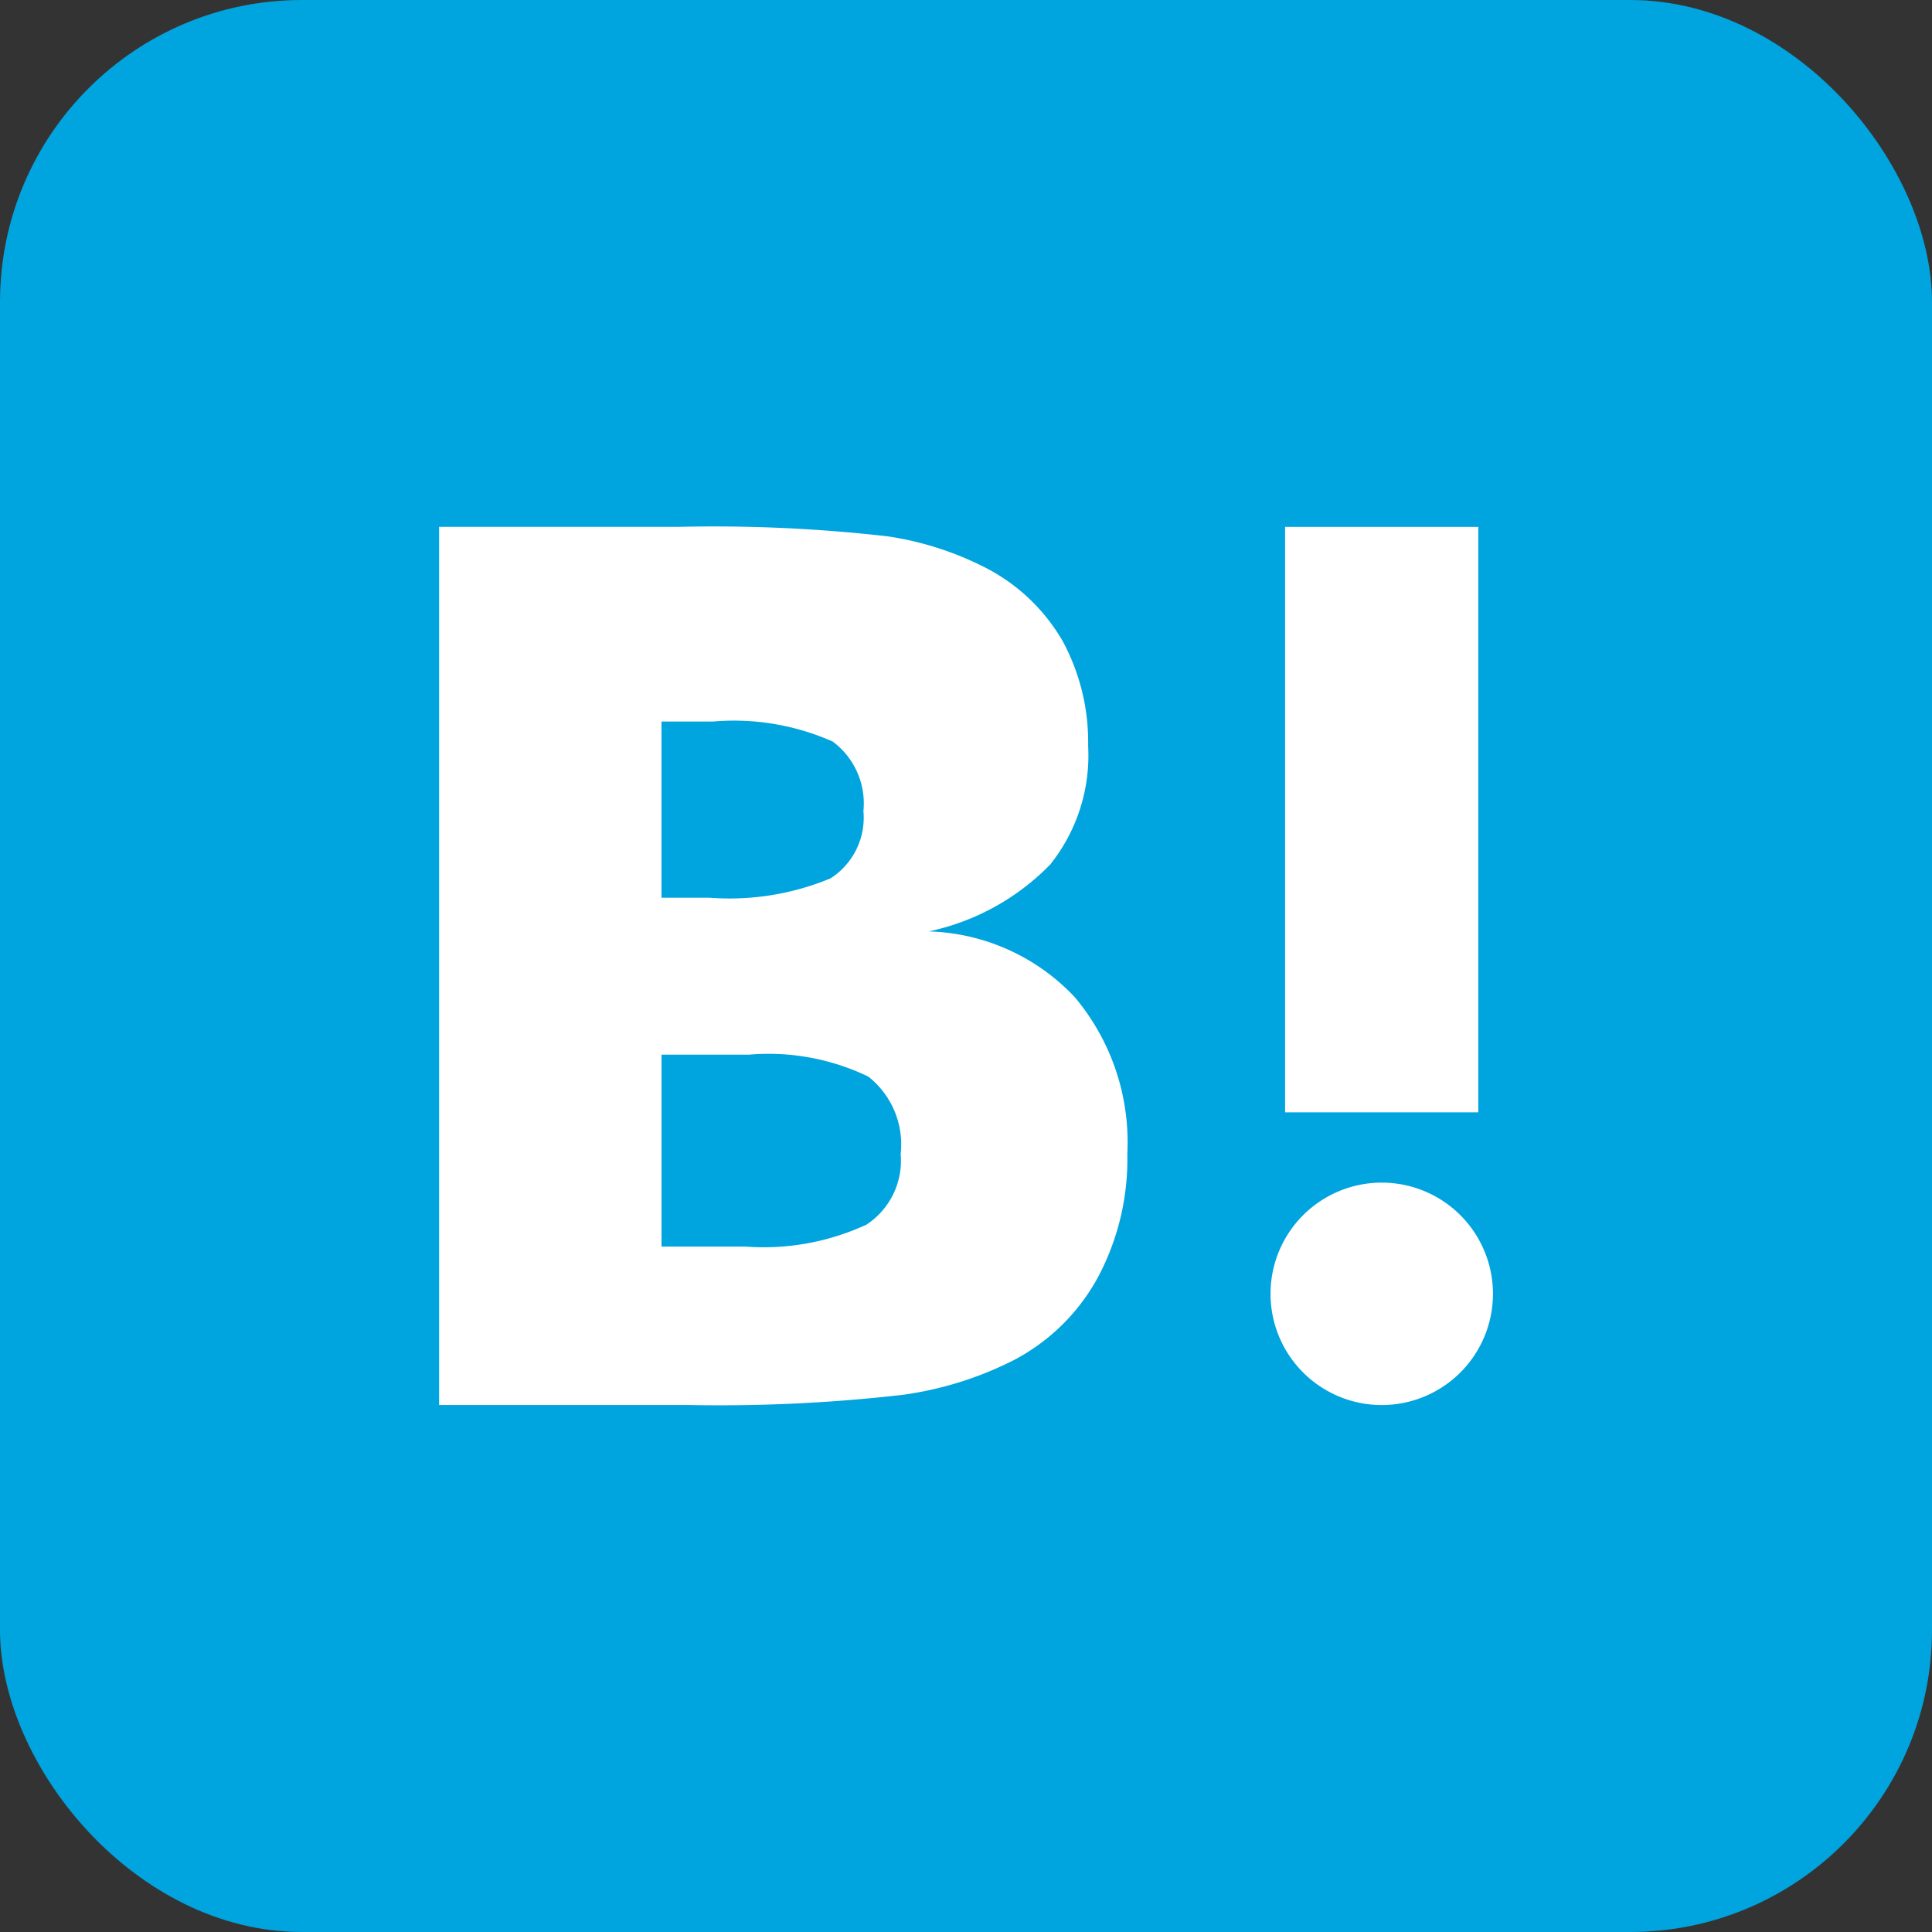
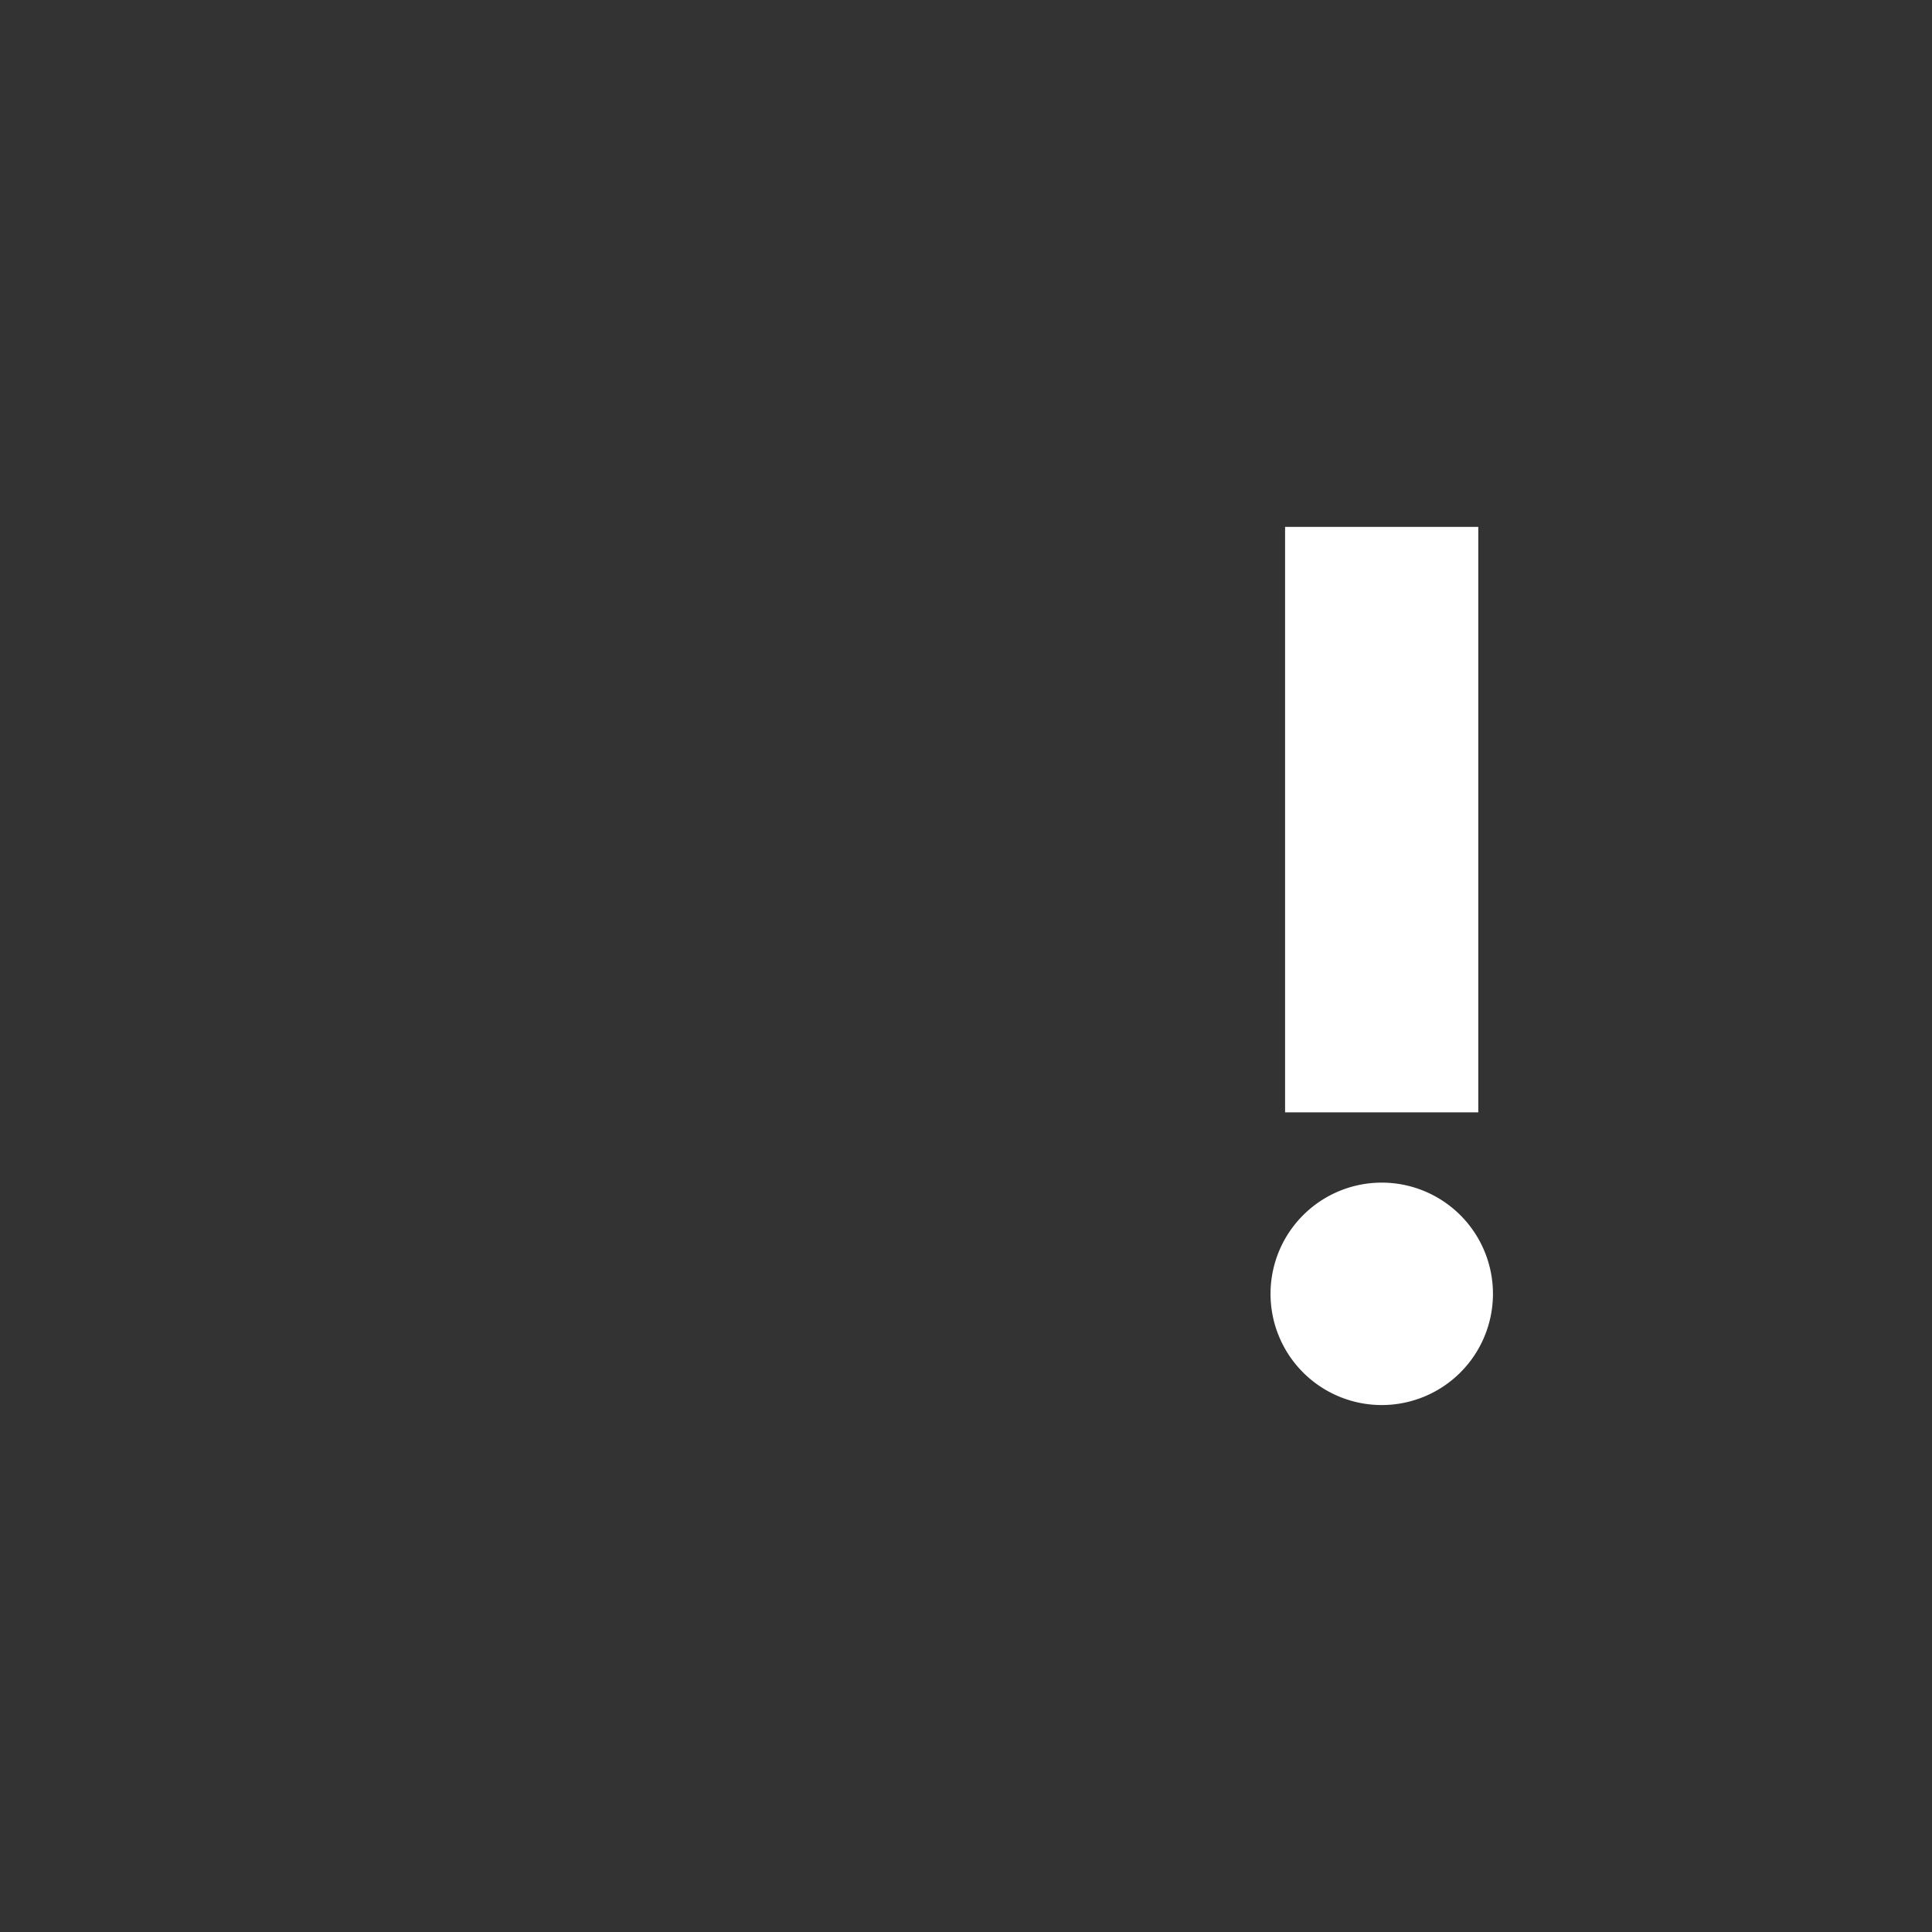
<svg xmlns="http://www.w3.org/2000/svg" id="sns_hatena" width="32" height="32" viewBox="0 0 32 32">
  <rect x="0" y="0" width="32" height="32" fill="#333333" stroke="none" />
-   <rect id="長方形_5" data-name="長方形 5" width="32" height="32" rx="5" fill="#00a4de" />
  <g id="icon" transform="translate(7.273 8.727)">
-     <path id="パス_1" data-name="パス 1" d="M214.166,234.155a3.452,3.452,0,0,0-2.419-1.091,3.949,3.949,0,0,0,2.01-1.107,2.894,2.894,0,0,0,.629-1.966,3.519,3.519,0,0,0-.42-1.732,3.124,3.124,0,0,0-1.228-1.192,5.225,5.225,0,0,0-1.677-.547,25.325,25.325,0,0,0-3.437-.157h-3.988v14.545h4.109a26.663,26.663,0,0,0,3.569-.168,5.8,5.8,0,0,0,1.831-.57,3.357,3.357,0,0,0,1.4-1.371,4.16,4.16,0,0,0,.49-2.053A3.733,3.733,0,0,0,214.166,234.155Zm-6.847-4.567h.851a4.032,4.032,0,0,1,1.986.332,1.277,1.277,0,0,1,.508,1.152,1.194,1.194,0,0,1-.544,1.113,4.366,4.366,0,0,1-2.01.321h-.791Zm3.377,8.341a4.051,4.051,0,0,1-1.991.355h-1.385v-3.178h1.445a3.8,3.8,0,0,1,1.98.363,1.43,1.43,0,0,1,.536,1.282A1.268,1.268,0,0,1,210.7,237.93Z" transform="translate(-203.636 -226.364)" fill="#fff" />
    <path id="パス_2" data-name="パス 2" d="M420.631,396.061a1.842,1.842,0,1,0,1.842,1.842A1.842,1.842,0,0,0,420.631,396.061Z" transform="translate(-405.018 -385.2)" fill="#fff" />
    <rect id="長方形_6" data-name="長方形 6" width="3.2" height="9.697" transform="translate(14.012 0)" fill="#fff" />
  </g>
</svg>